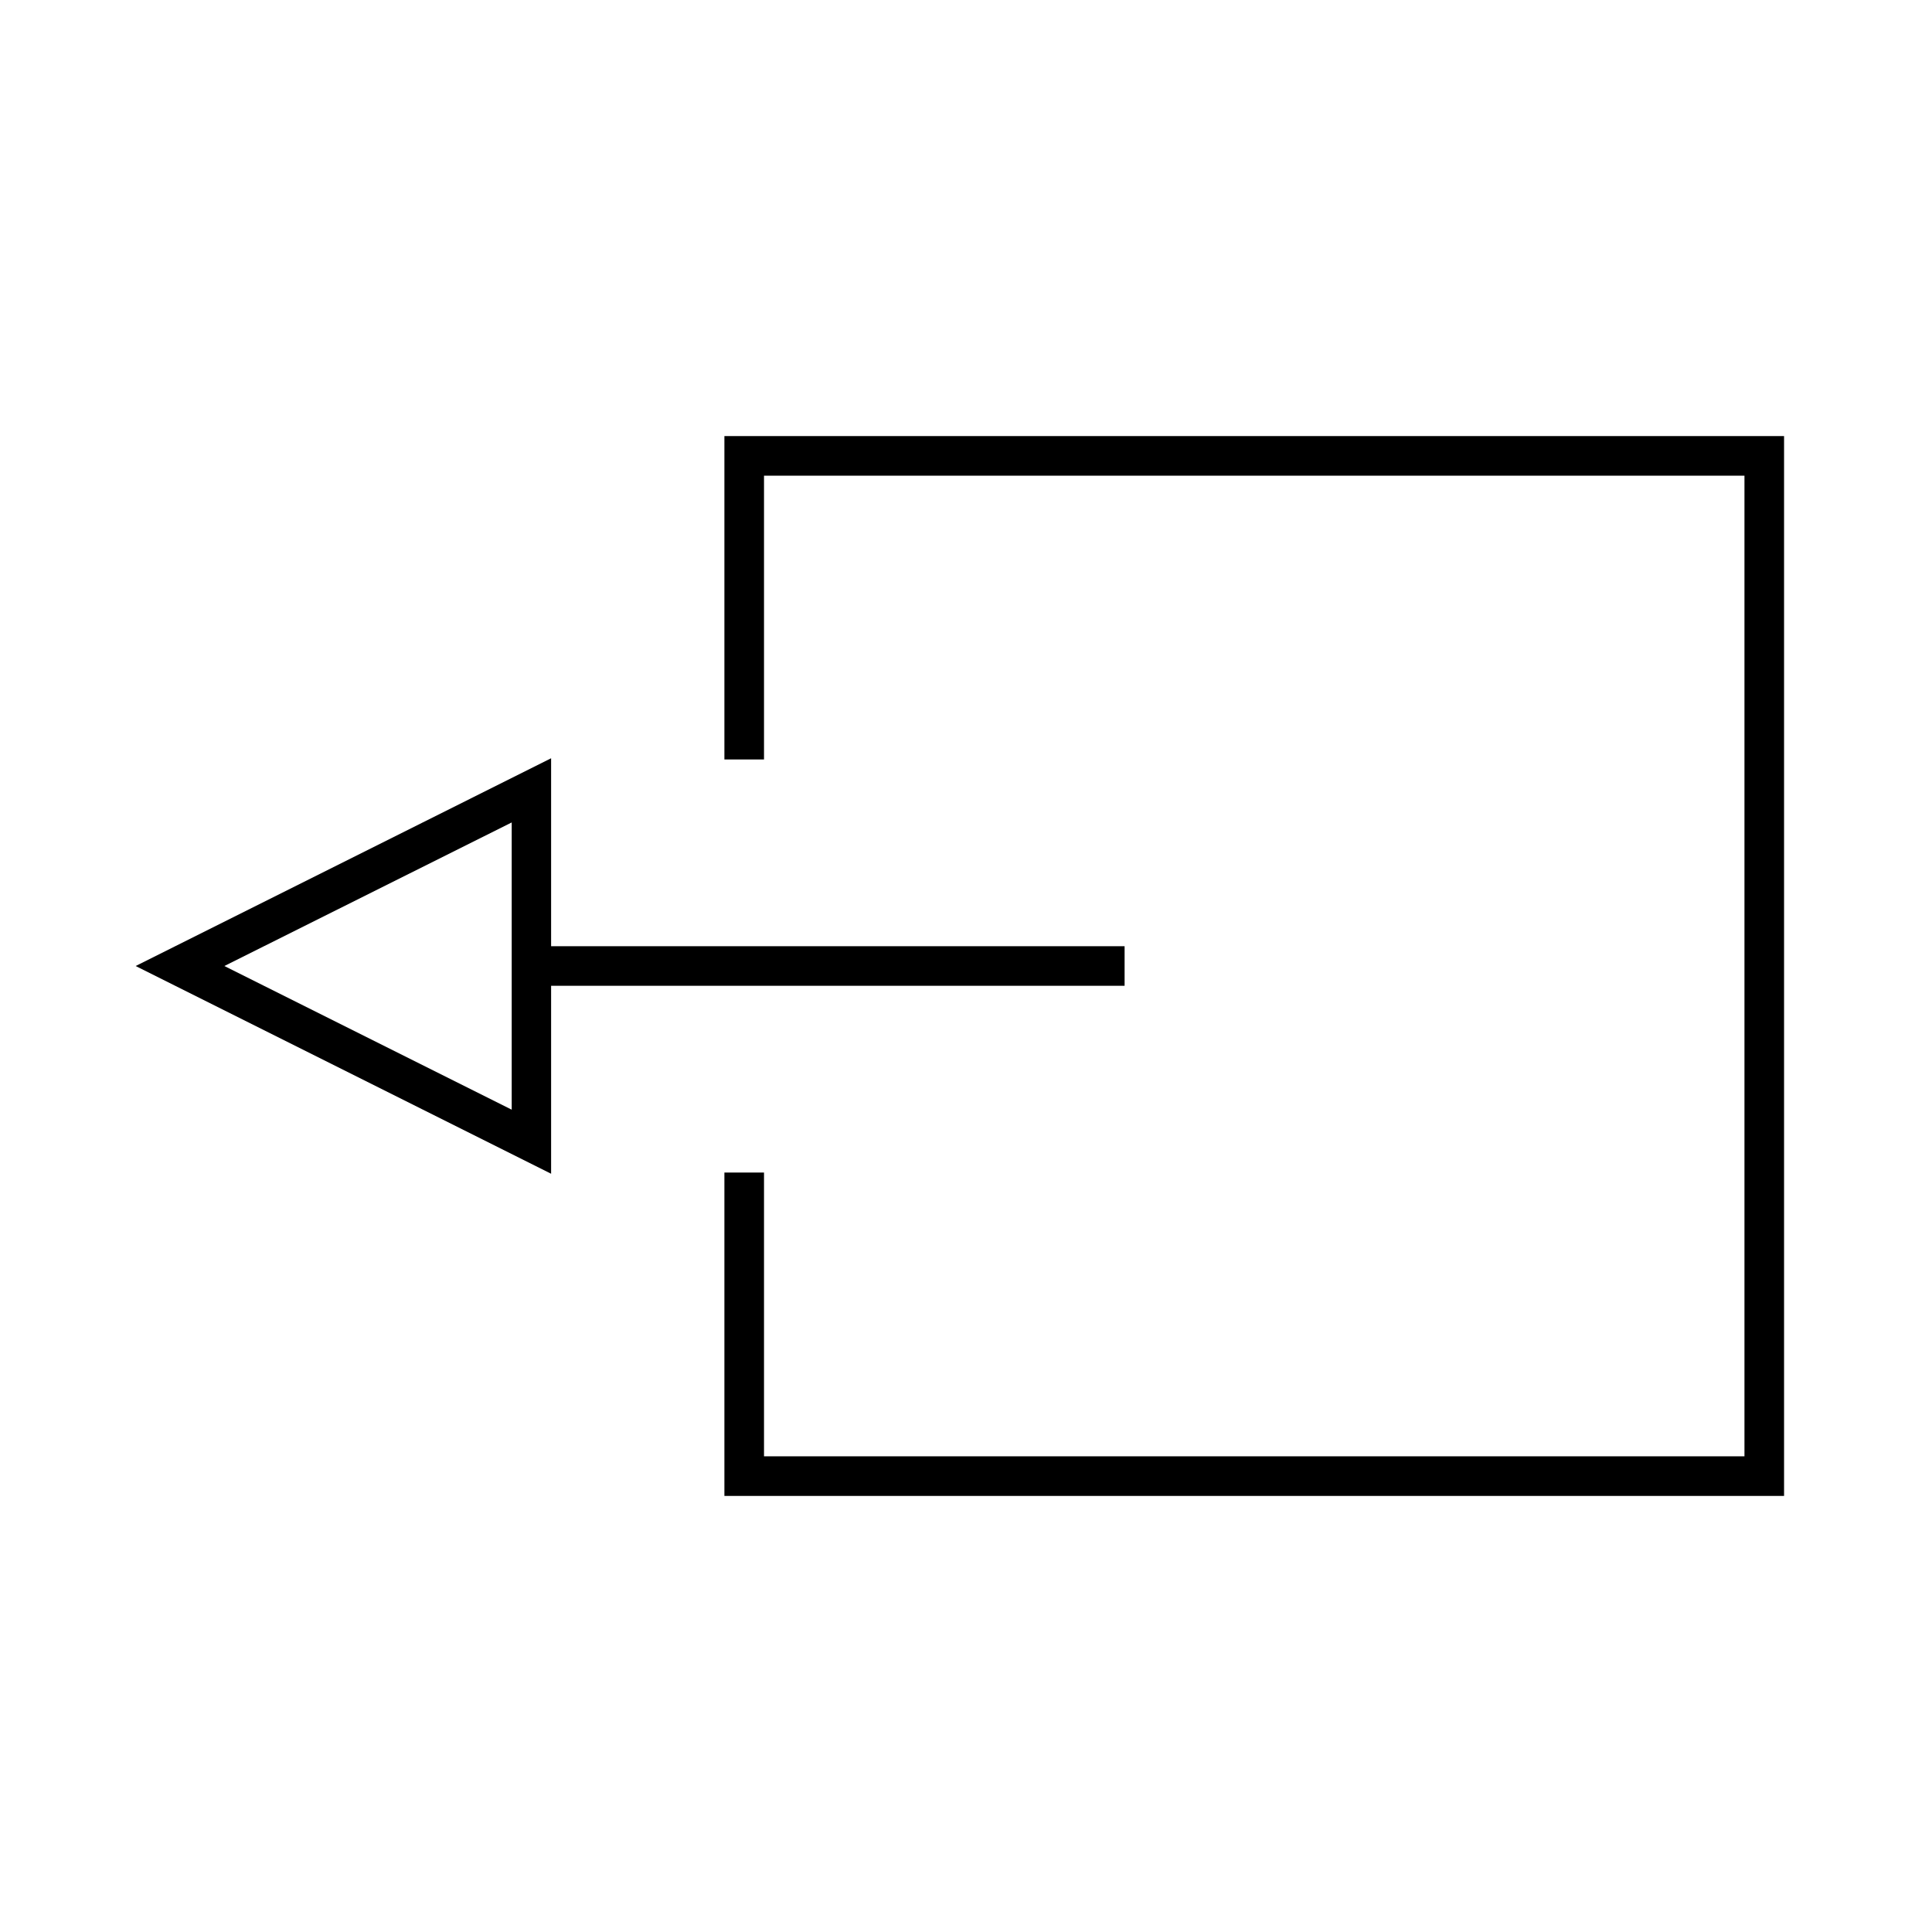
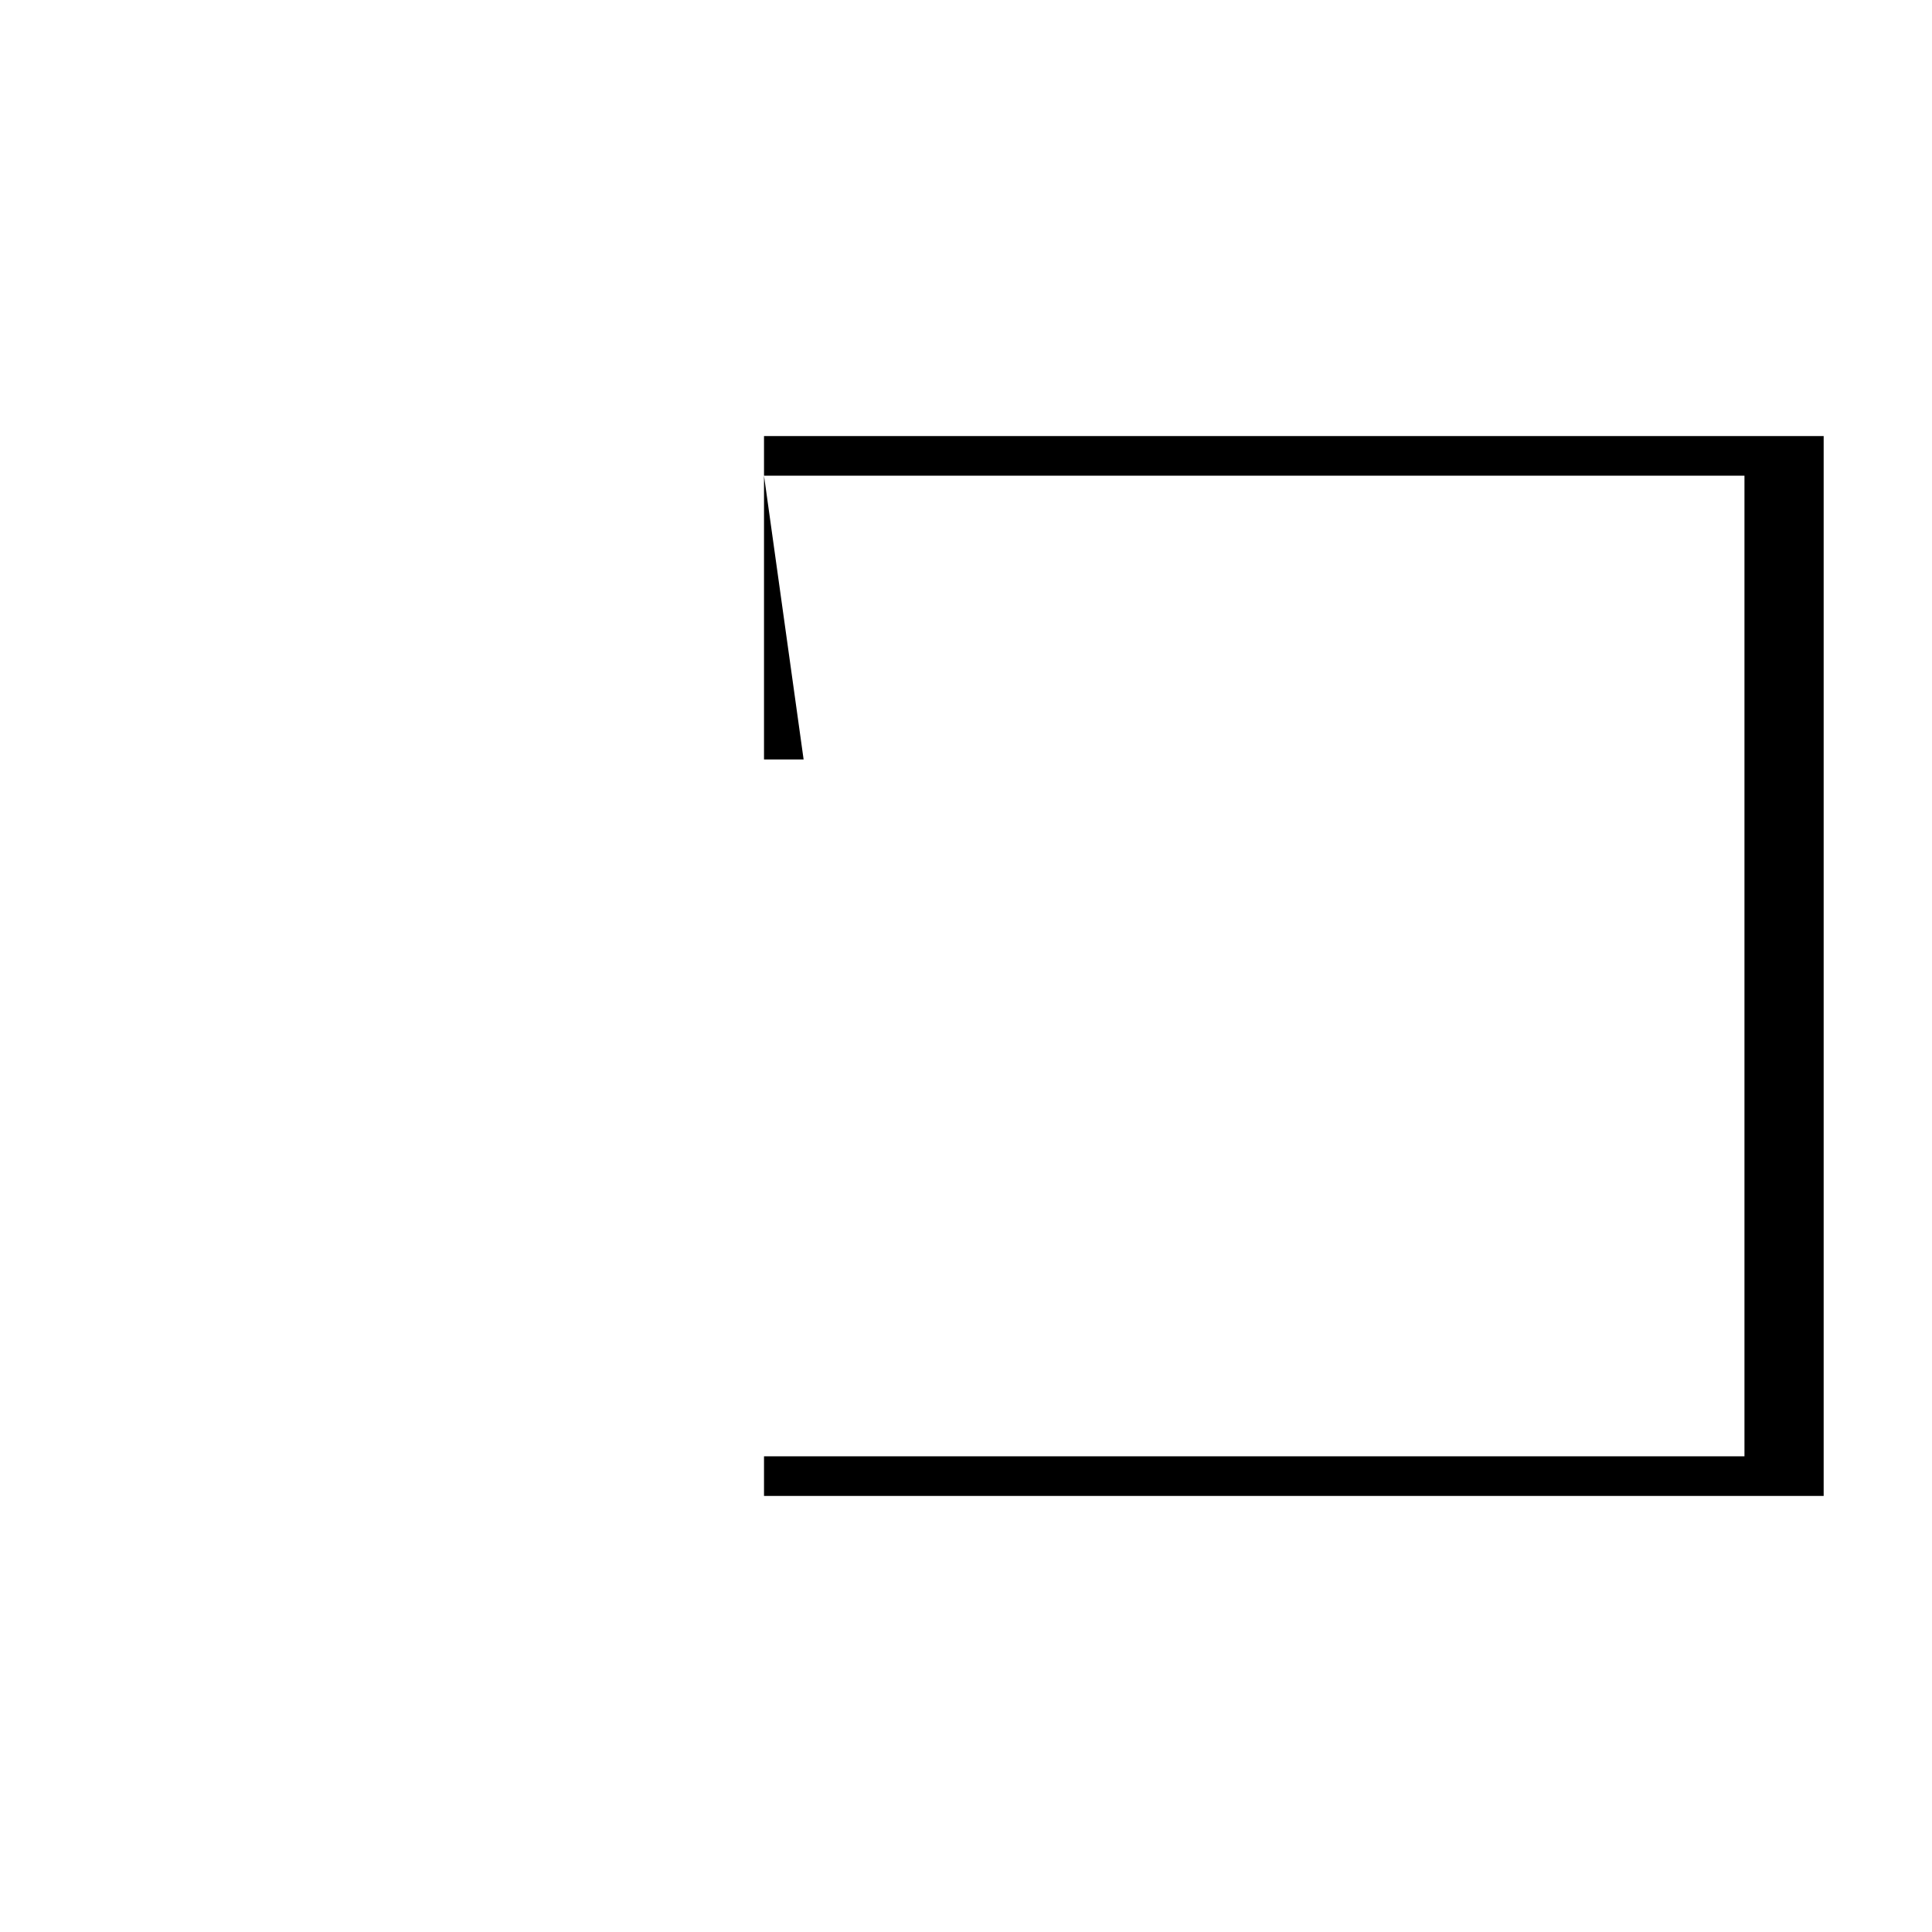
<svg xmlns="http://www.w3.org/2000/svg" fill="#000000" width="800px" height="800px" version="1.1" viewBox="144 144 512 512">
  <g>
-     <path d="m346.47 270.06h259.83v259.88h-259.83v-75.203h-10.496v85.699h280.82v-280.87h-280.82v85.699h10.496z" />
-     <path d="m290.05 405.25h151.98v-10.496h-151.98v-49.805l-110.1 55.055 110.1 55.051zm-10.496 32.801-76.094-38.047 76.148-38.047v76.094z" />
+     <path d="m346.47 270.06h259.83v259.88h-259.83v-75.203v85.699h280.82v-280.87h-280.82v85.699h10.496z" />
  </g>
</svg>